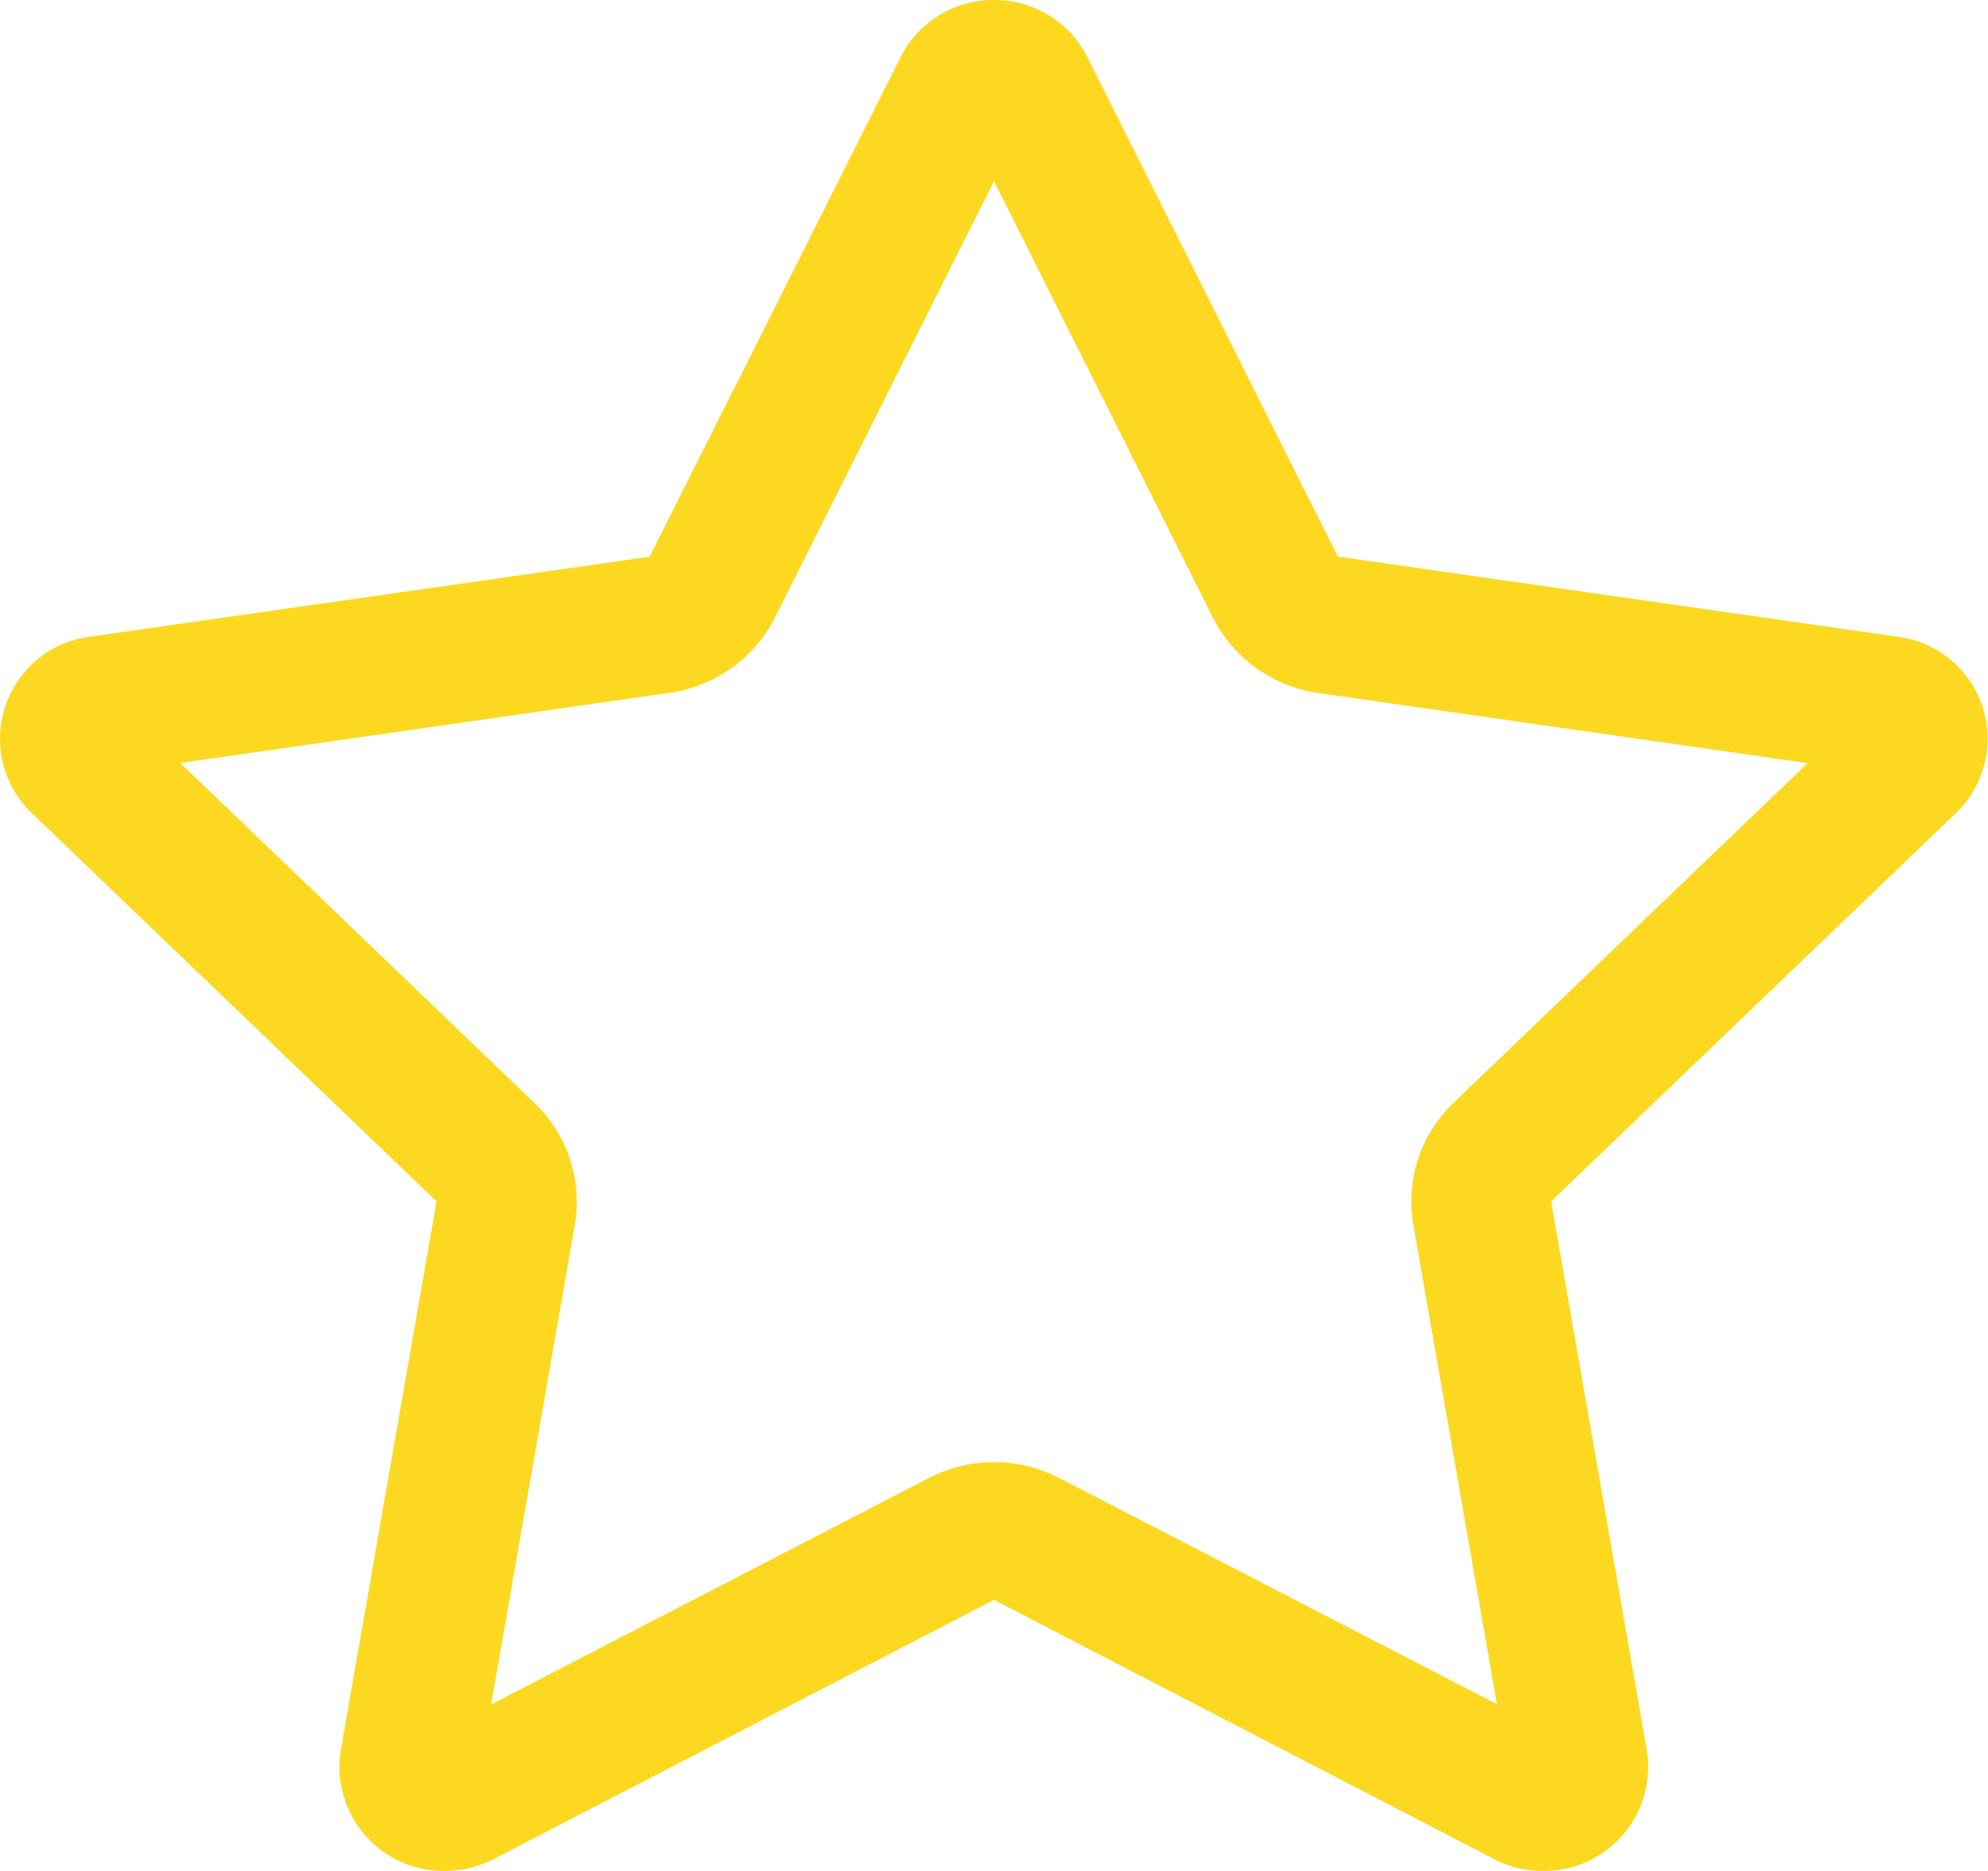
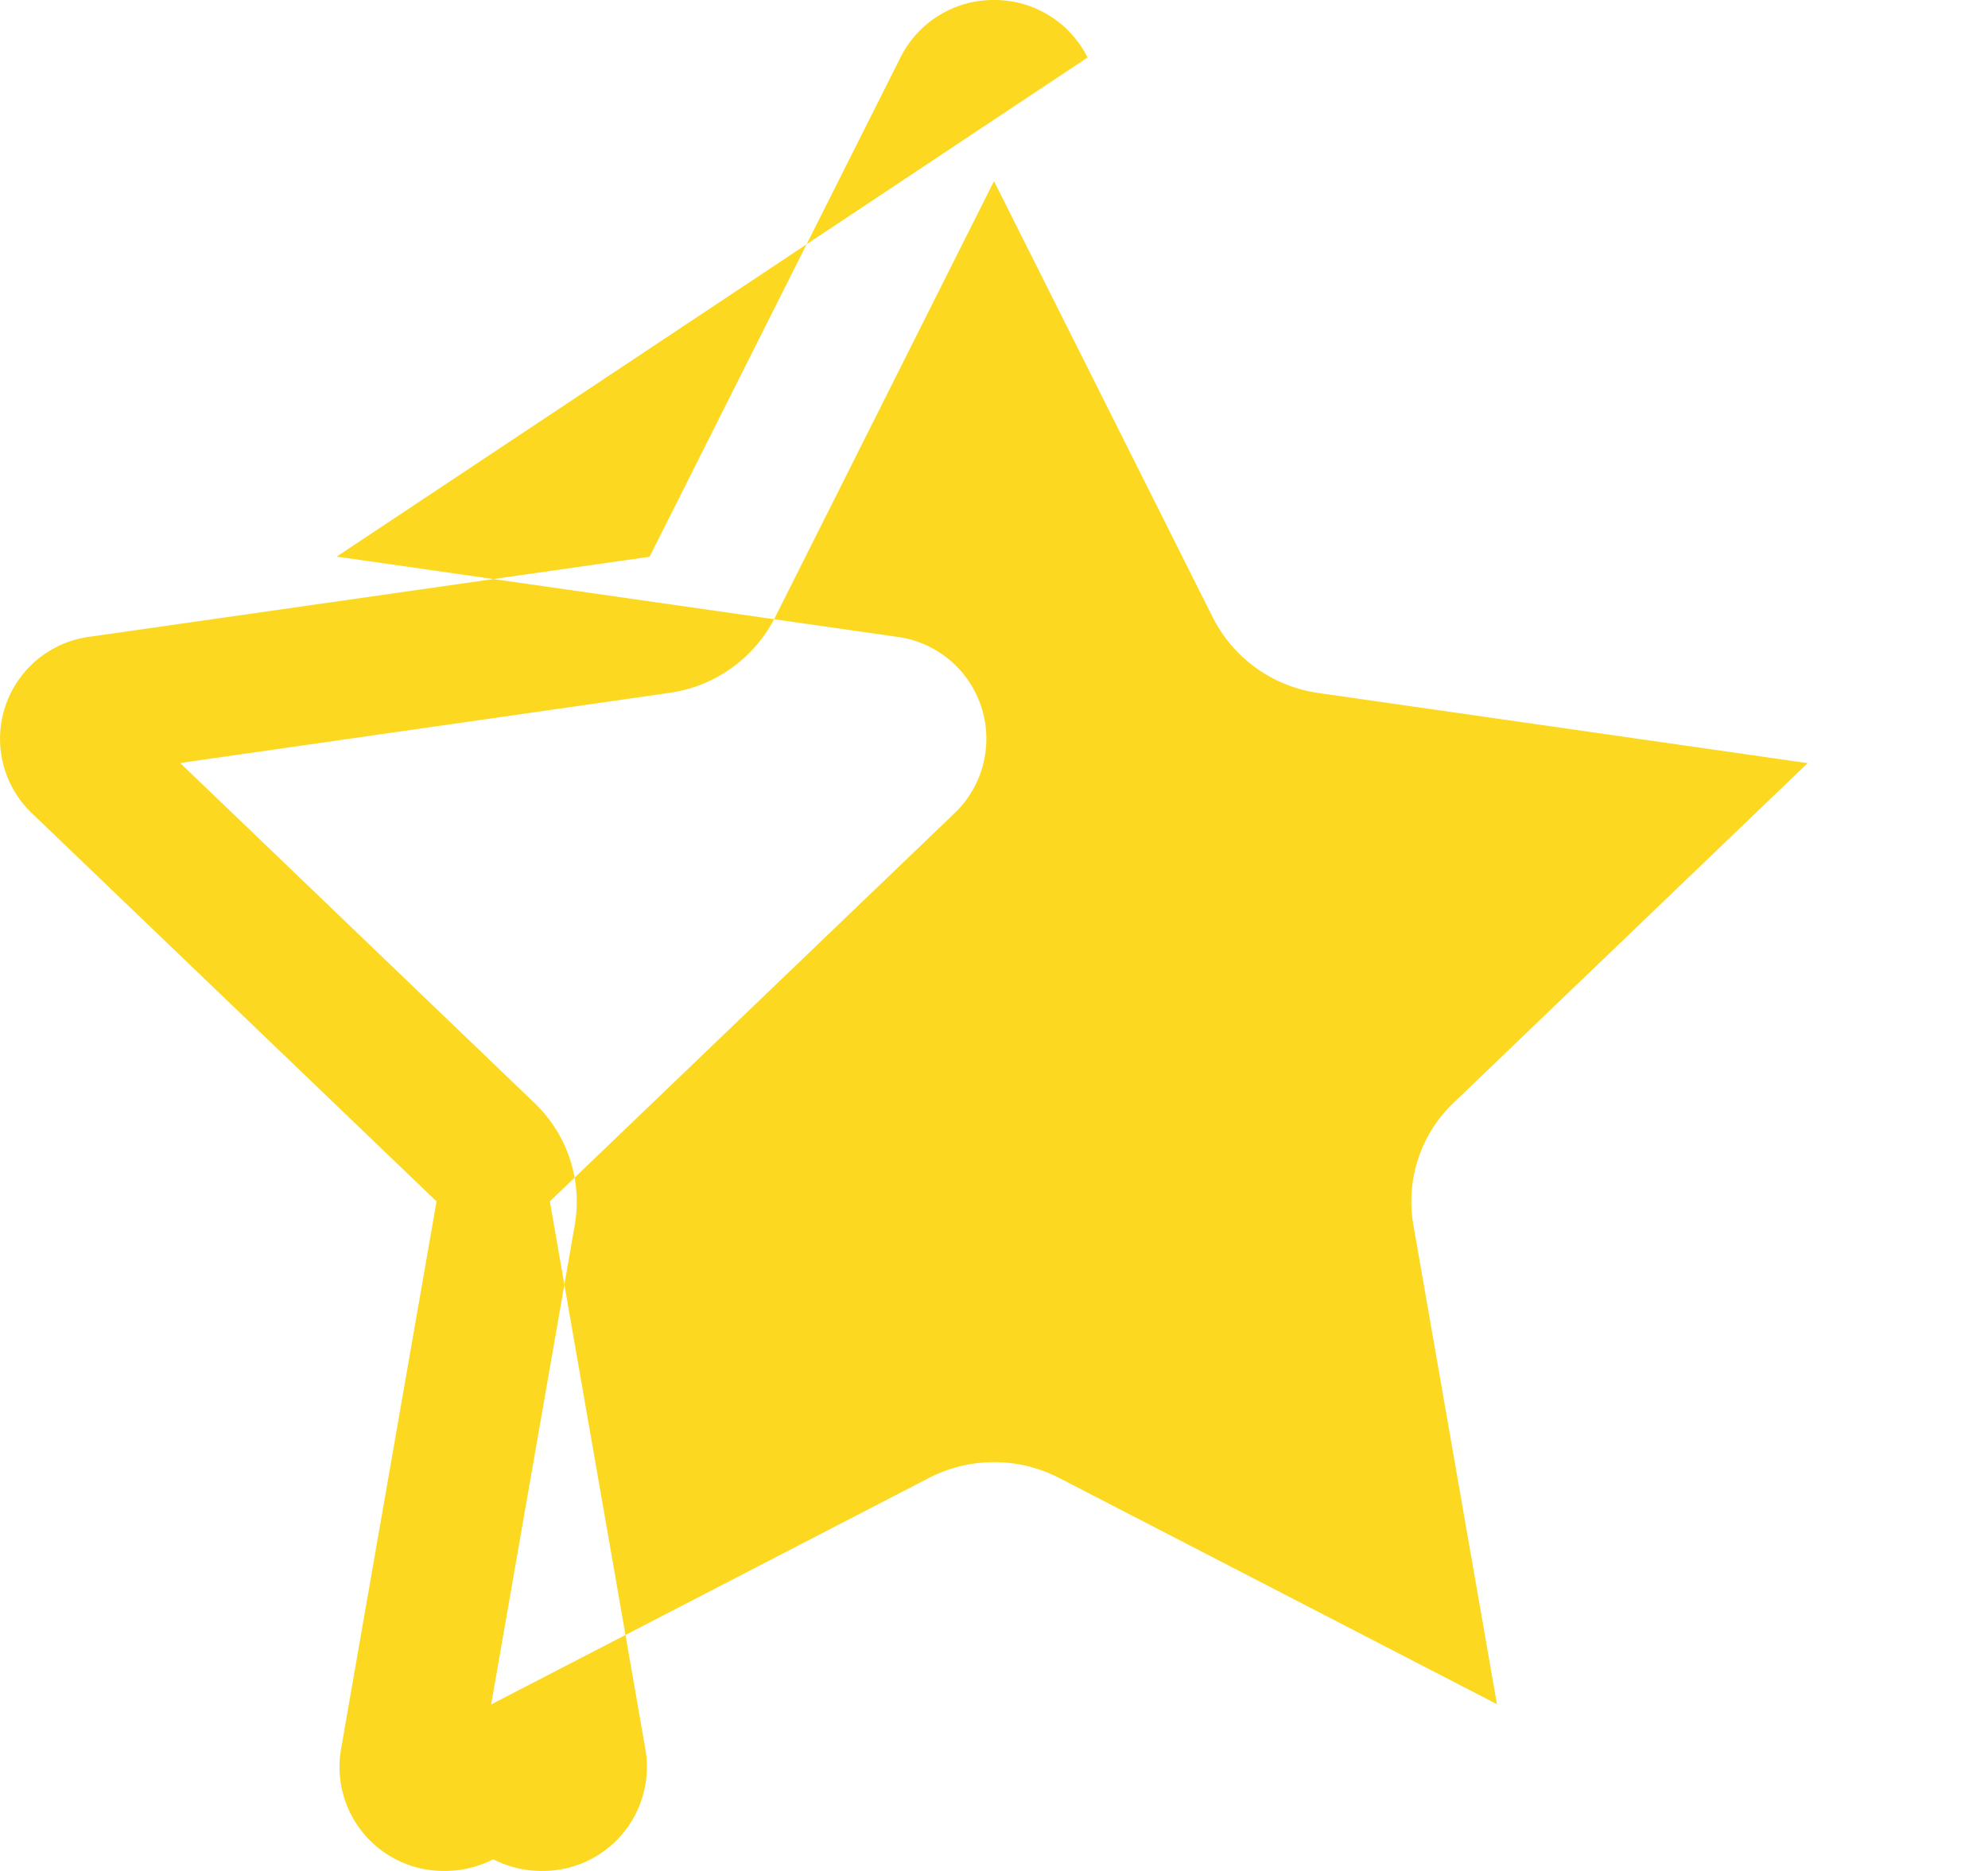
<svg xmlns="http://www.w3.org/2000/svg" viewBox="0 0 17 16">
  <defs>
    <style>
      .cls-1 {
        fill: #fcd920;
      }
    </style>
  </defs>
-   <path id="Path_204" data-name="Path 204" class="cls-1" d="M8.5,1.549l1.872,3.733a1.2,1.2,0,0,0,.9.644l4.186.6L12.43,9.431a1.166,1.166,0,0,0-.344,1.043l.715,4.1L9.057,12.639a1.214,1.214,0,0,0-1.113,0L4.2,14.576l.715-4.1a1.167,1.167,0,0,0-.344-1.043L1.541,6.525l4.186-.6a1.2,1.2,0,0,0,.9-.644L8.5,1.549M8.5,0a.888.888,0,0,0-.8.492L5.555,4.761.77,5.445a.88.88,0,0,0-.5,1.507l3.463,3.322-.818,4.691A.89.89,0,0,0,3.8,16a.908.908,0,0,0,.418-.1L8.5,13.682,12.78,15.9a.9.9,0,0,0,.418.1.89.89,0,0,0,.884-1.035l-.818-4.691,3.463-3.322a.88.88,0,0,0-.5-1.507l-4.786-.685L9.3.492A.888.888,0,0,0,8.5,0Z" transform="translate(0 0)" />
+   <path id="Path_204" data-name="Path 204" class="cls-1" d="M8.5,1.549l1.872,3.733a1.2,1.2,0,0,0,.9.644l4.186.6L12.43,9.431a1.166,1.166,0,0,0-.344,1.043l.715,4.1L9.057,12.639a1.214,1.214,0,0,0-1.113,0L4.2,14.576l.715-4.1a1.167,1.167,0,0,0-.344-1.043L1.541,6.525l4.186-.6a1.2,1.2,0,0,0,.9-.644L8.5,1.549M8.5,0a.888.888,0,0,0-.8.492L5.555,4.761.77,5.445a.88.88,0,0,0-.5,1.507l3.463,3.322-.818,4.691A.89.89,0,0,0,3.8,16a.908.908,0,0,0,.418-.1a.9.9,0,0,0,.418.1.89.89,0,0,0,.884-1.035l-.818-4.691,3.463-3.322a.88.88,0,0,0-.5-1.507l-4.786-.685L9.3.492A.888.888,0,0,0,8.5,0Z" transform="translate(0 0)" />
</svg>